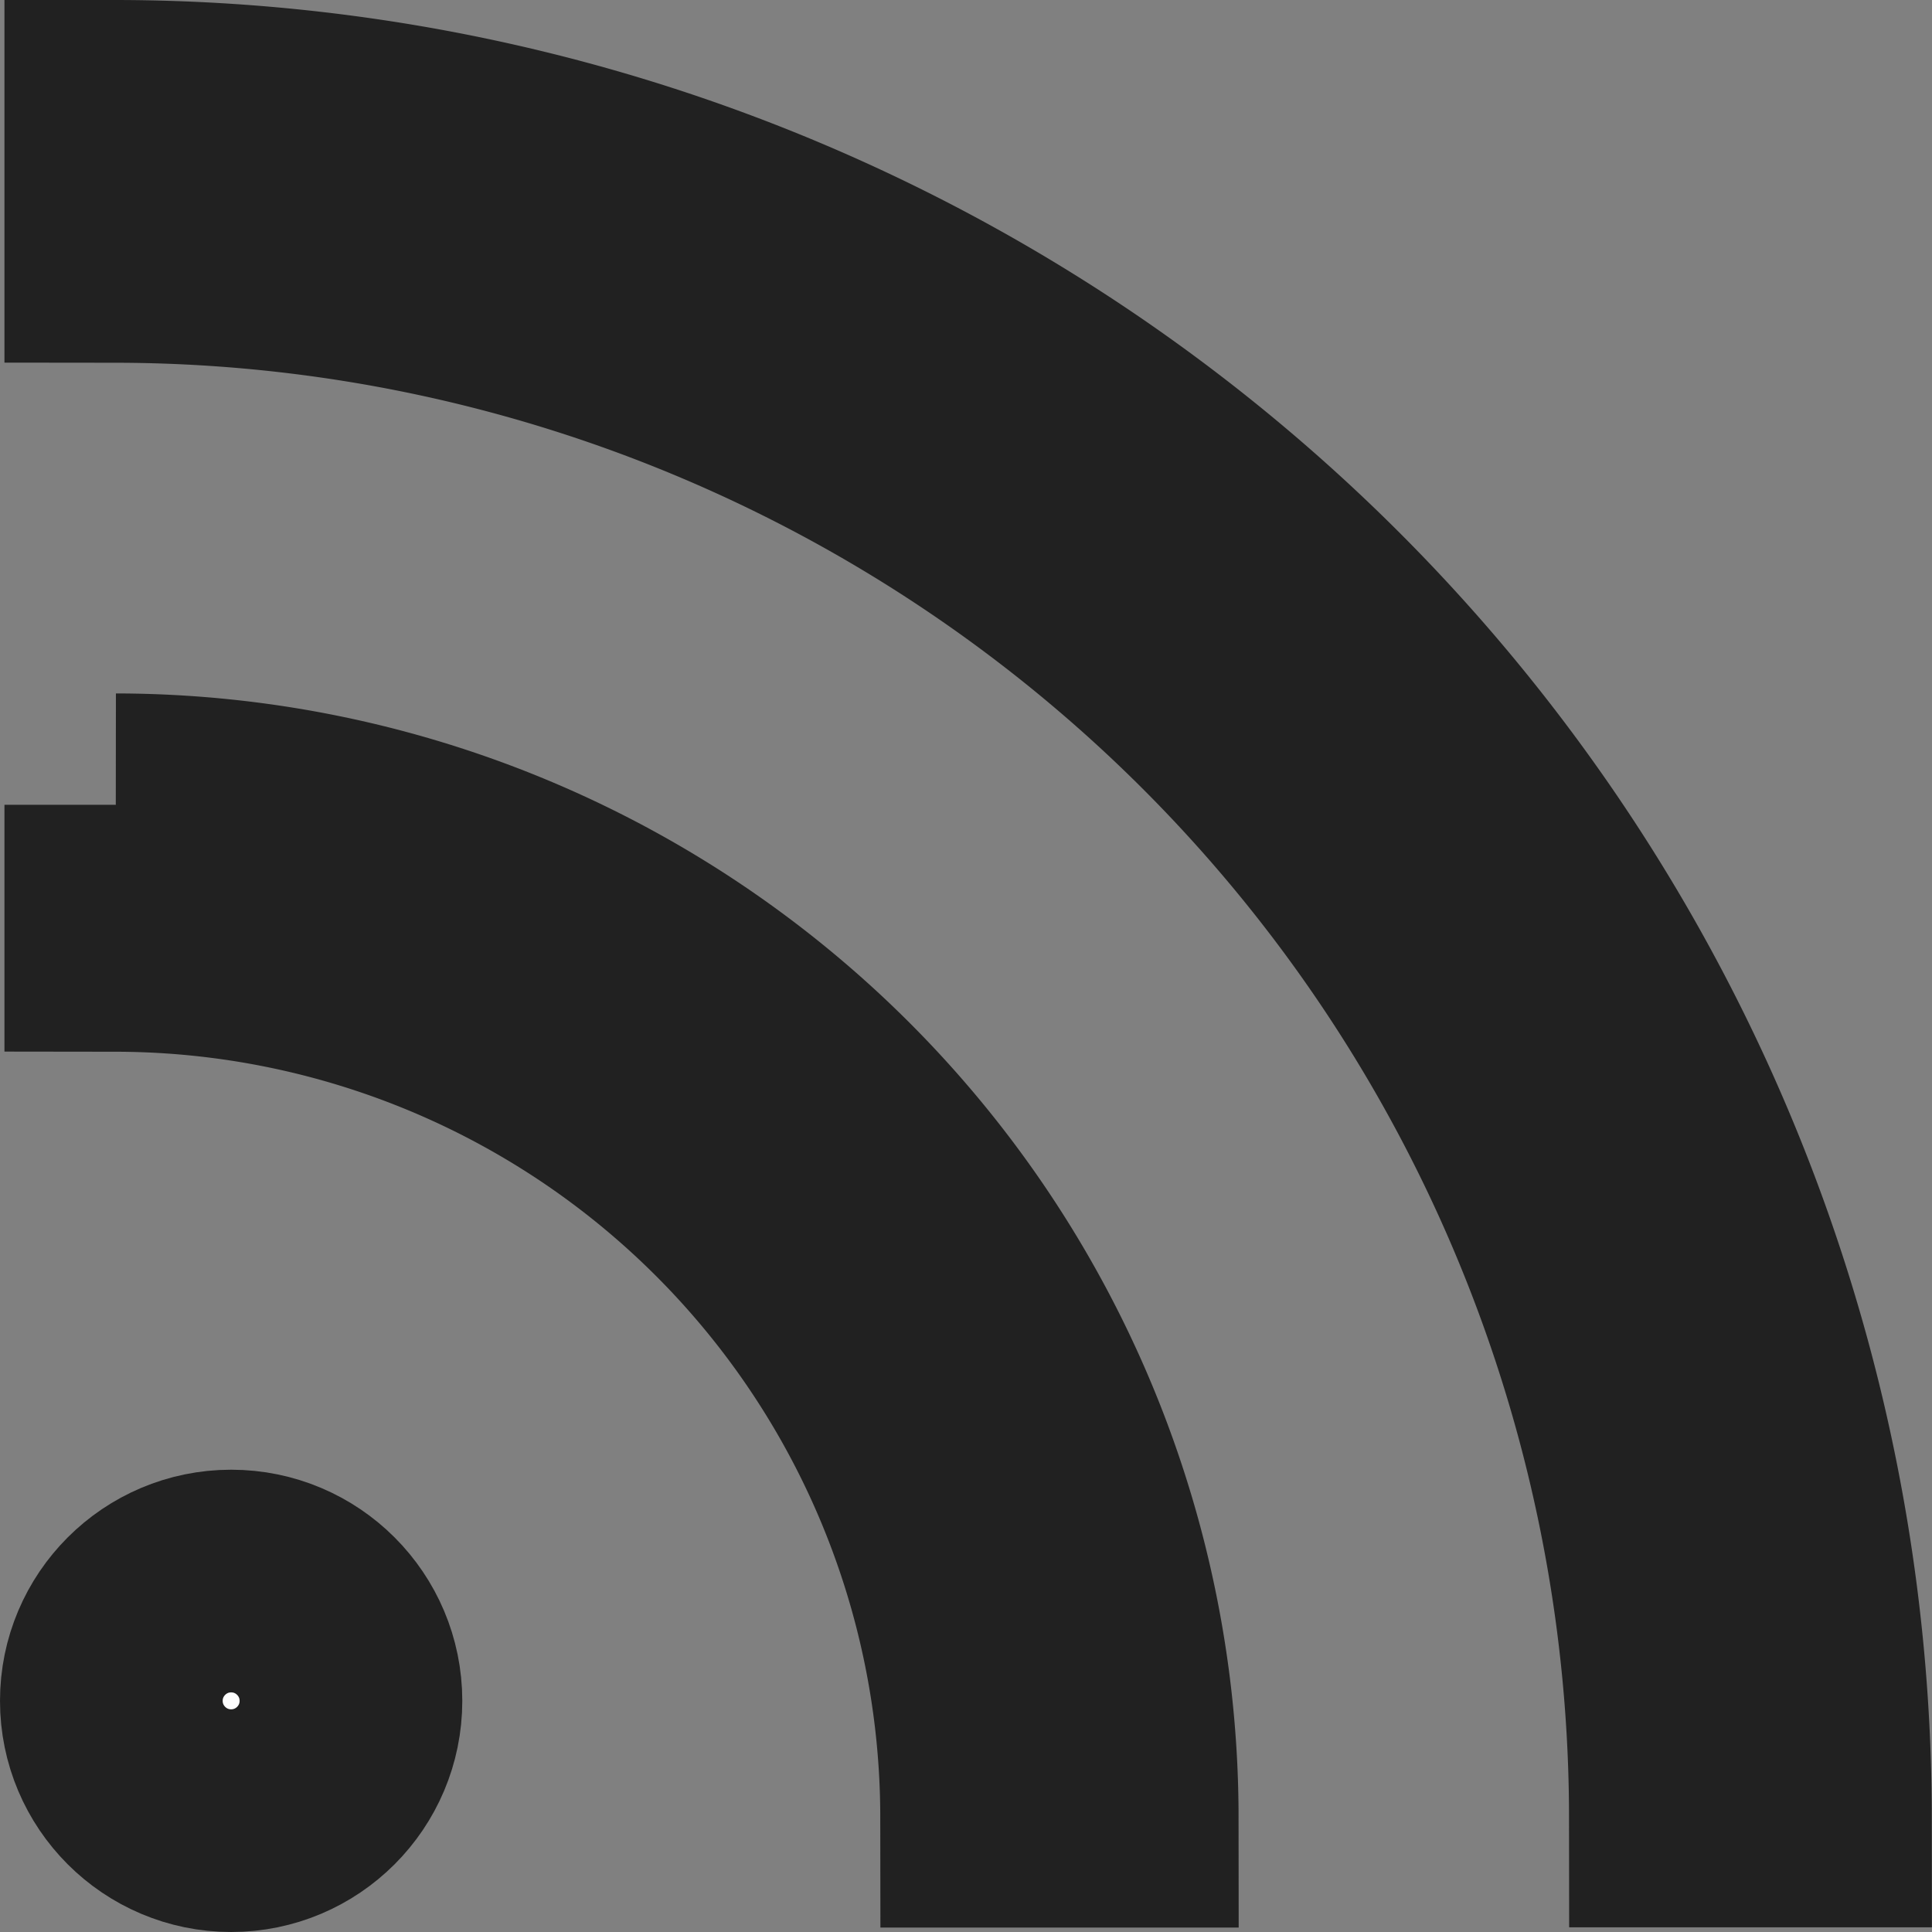
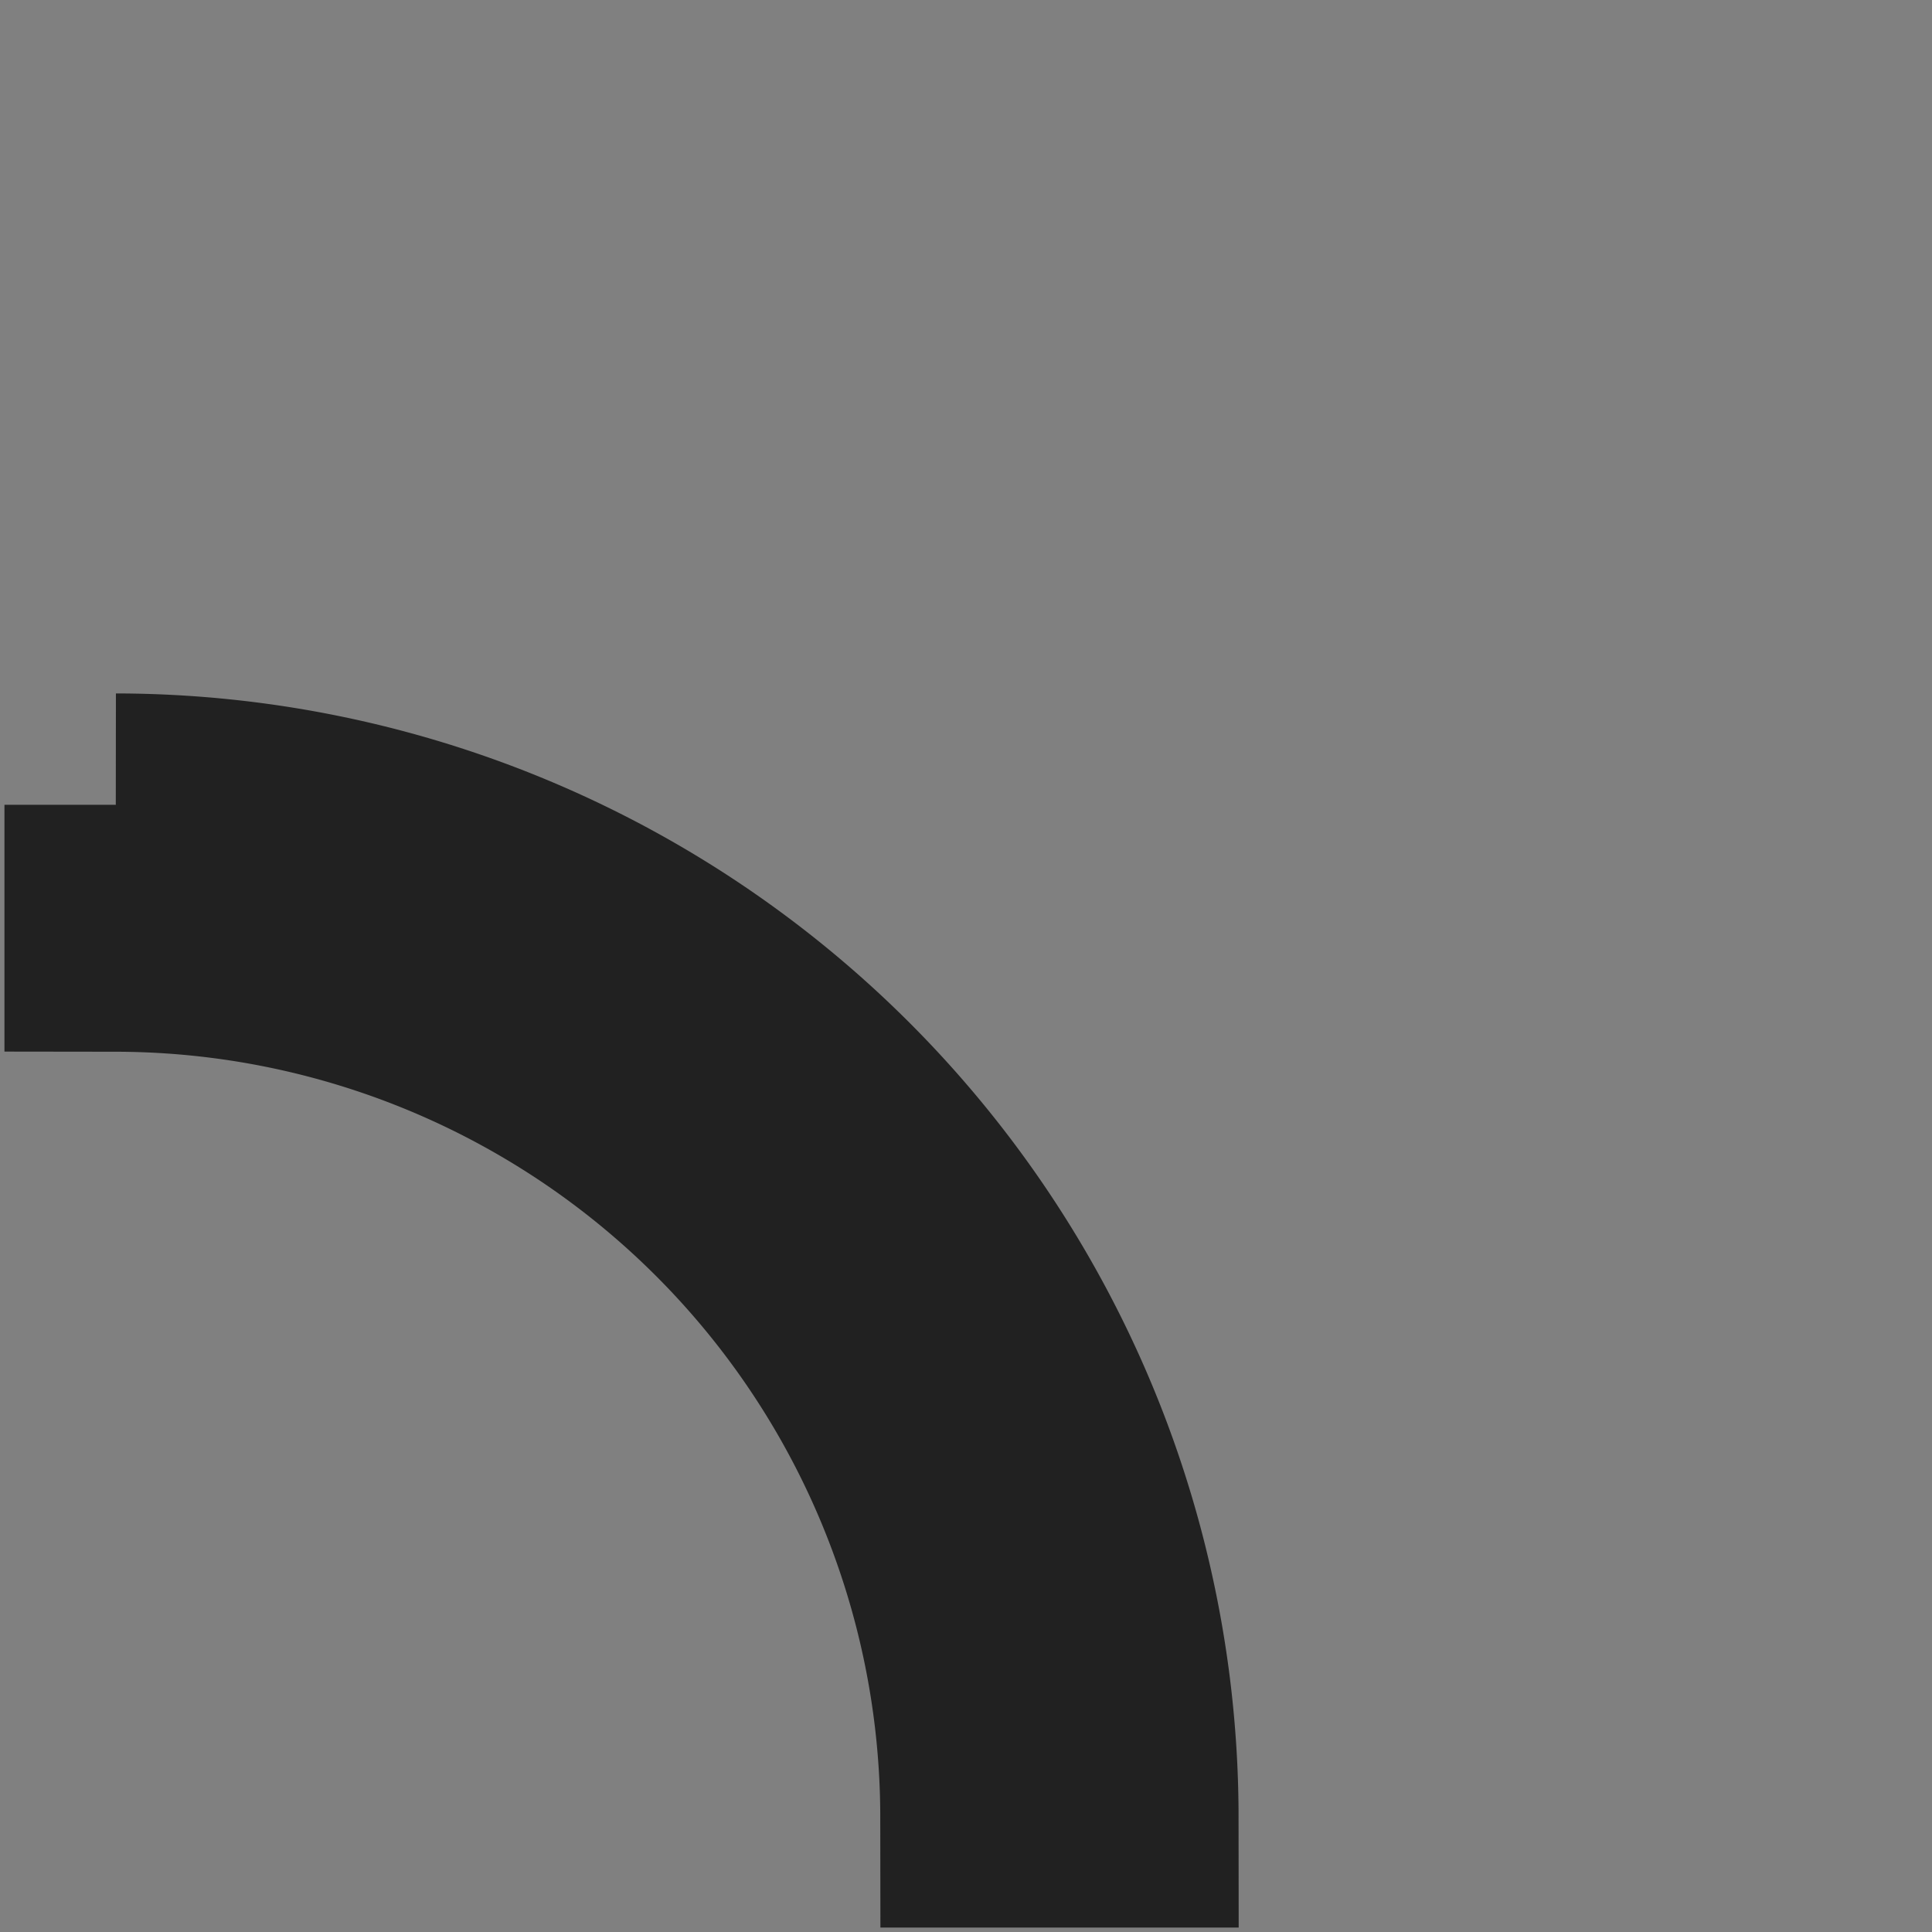
<svg xmlns="http://www.w3.org/2000/svg" height="8.677" viewBox="0 0 8.676 8.677" width="8.676">
  <rect x="0" y="0" width="8.676" height="8.677" fill="#808080" stroke="none" />
  <g fill="#fff" stroke="#212121">
-     <path d="m-1442.842 1124.391h-.629a7.034 7.034 0 0 0 -7.026-7.026v-.629a7.664 7.664 0 0 1 7.655 7.655z" transform="translate(1451.017 -1116.236)" />
-     <circle cx="1.038" cy="7.638" r=".538" />
    <path d="m-1445.955 1177h-.609a3.938 3.938 0 0 0 -3.933-3.933v-.609a4.547 4.547 0 0 1 4.542 4.542z" transform="translate(1451.017 -1168.844)" />
  </g>
</svg>